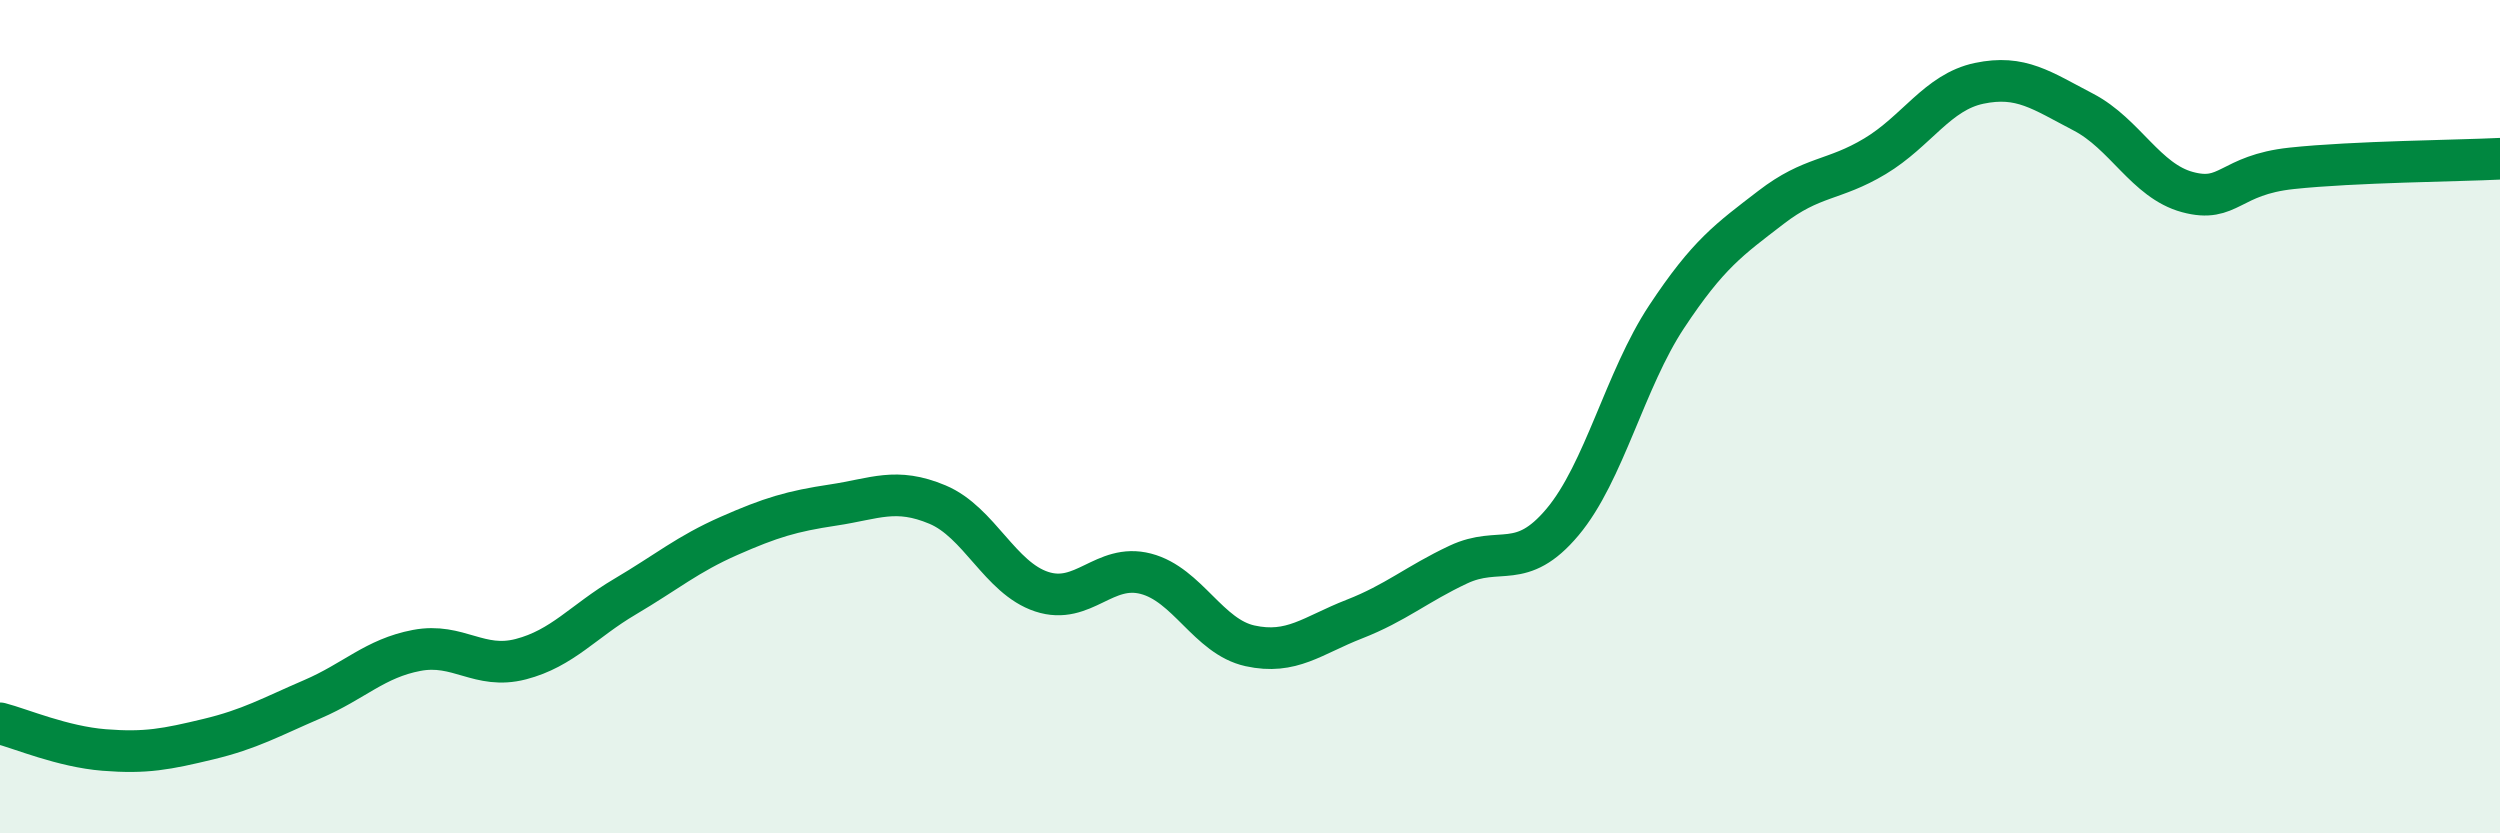
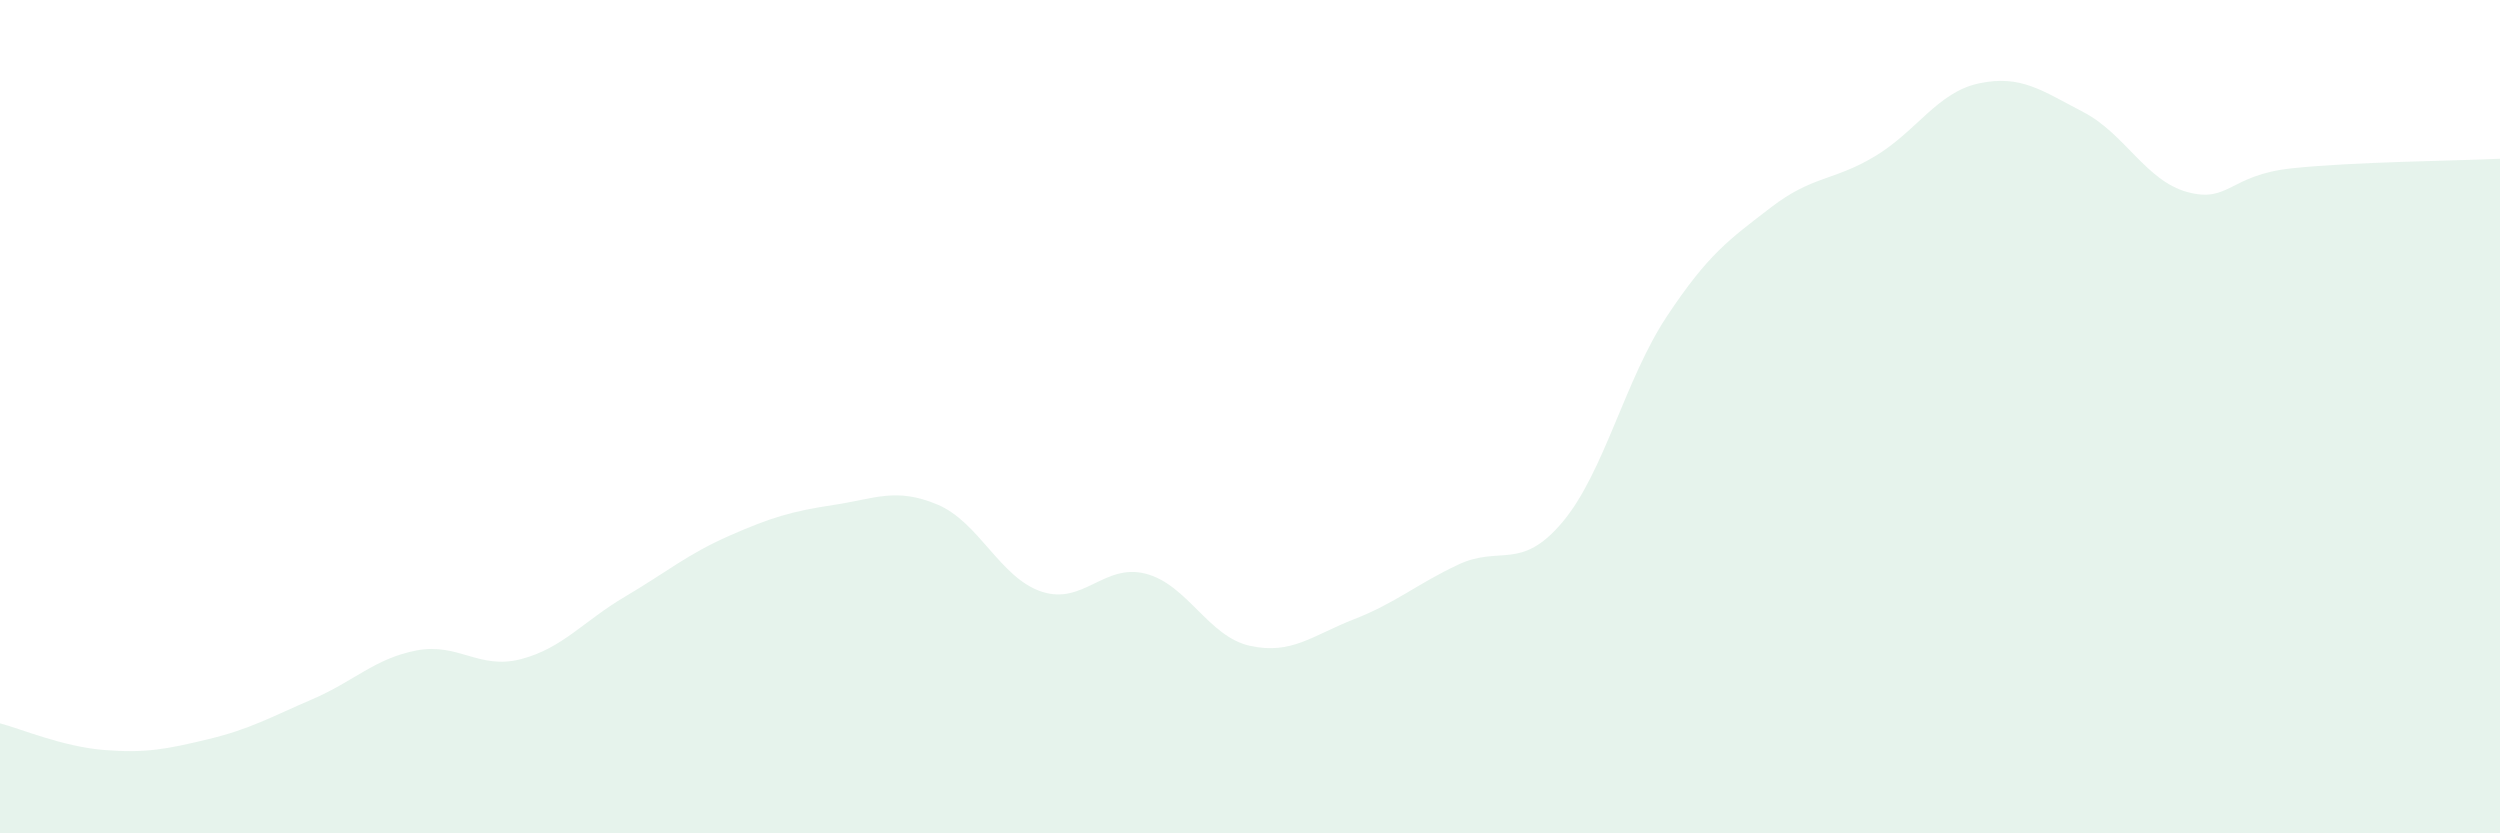
<svg xmlns="http://www.w3.org/2000/svg" width="60" height="20" viewBox="0 0 60 20">
  <path d="M 0,17.36 C 0.5,17.49 1.5,17.92 2.5,18 C 3.5,18.08 4,17.98 5,17.74 C 6,17.5 6.5,17.21 7.5,16.78 C 8.5,16.35 9,15.8 10,15.61 C 11,15.42 11.5,16.08 12.5,15.82 C 13.5,15.56 14,14.91 15,14.32 C 16,13.73 16.5,13.3 17.5,12.86 C 18.5,12.42 19,12.27 20,12.12 C 21,11.97 21.5,11.69 22.5,12.11 C 23.5,12.53 24,13.87 25,14.2 C 26,14.53 26.5,13.51 27.5,13.77 C 28.5,14.03 29,15.28 30,15.5 C 31,15.72 31.5,15.25 32.5,14.86 C 33.5,14.47 34,14.02 35,13.55 C 36,13.08 36.5,13.72 37.5,12.53 C 38.5,11.34 39,9.11 40,7.6 C 41,6.09 41.5,5.75 42.5,4.98 C 43.5,4.21 44,4.35 45,3.75 C 46,3.15 46.5,2.21 47.5,2 C 48.5,1.79 49,2.17 50,2.69 C 51,3.21 51.5,4.34 52.5,4.61 C 53.5,4.88 53.5,4.2 55,4.04 C 56.5,3.88 59,3.86 60,3.81L60 20L0 20Z" fill="#008740" opacity="0.1" stroke-linecap="round" stroke-linejoin="round" />
-   <path d="M 0,17.36 C 0.5,17.49 1.5,17.92 2.5,18 C 3.5,18.08 4,17.98 5,17.74 C 6,17.5 6.5,17.21 7.5,16.78 C 8.5,16.35 9,15.8 10,15.61 C 11,15.42 11.5,16.08 12.5,15.82 C 13.5,15.56 14,14.91 15,14.32 C 16,13.73 16.5,13.3 17.5,12.86 C 18.5,12.42 19,12.27 20,12.12 C 21,11.97 21.5,11.69 22.5,12.11 C 23.5,12.53 24,13.87 25,14.2 C 26,14.53 26.5,13.51 27.5,13.77 C 28.5,14.03 29,15.28 30,15.5 C 31,15.72 31.5,15.25 32.5,14.86 C 33.5,14.47 34,14.02 35,13.55 C 36,13.08 36.5,13.72 37.5,12.53 C 38.5,11.34 39,9.11 40,7.6 C 41,6.09 41.5,5.75 42.5,4.98 C 43.5,4.21 44,4.35 45,3.75 C 46,3.15 46.5,2.21 47.5,2 C 48.5,1.79 49,2.17 50,2.69 C 51,3.21 51.5,4.34 52.5,4.61 C 53.5,4.88 53.5,4.2 55,4.04 C 56.5,3.88 59,3.86 60,3.81" stroke="#008740" stroke-width="1" fill="none" stroke-linecap="round" stroke-linejoin="round" />
</svg>